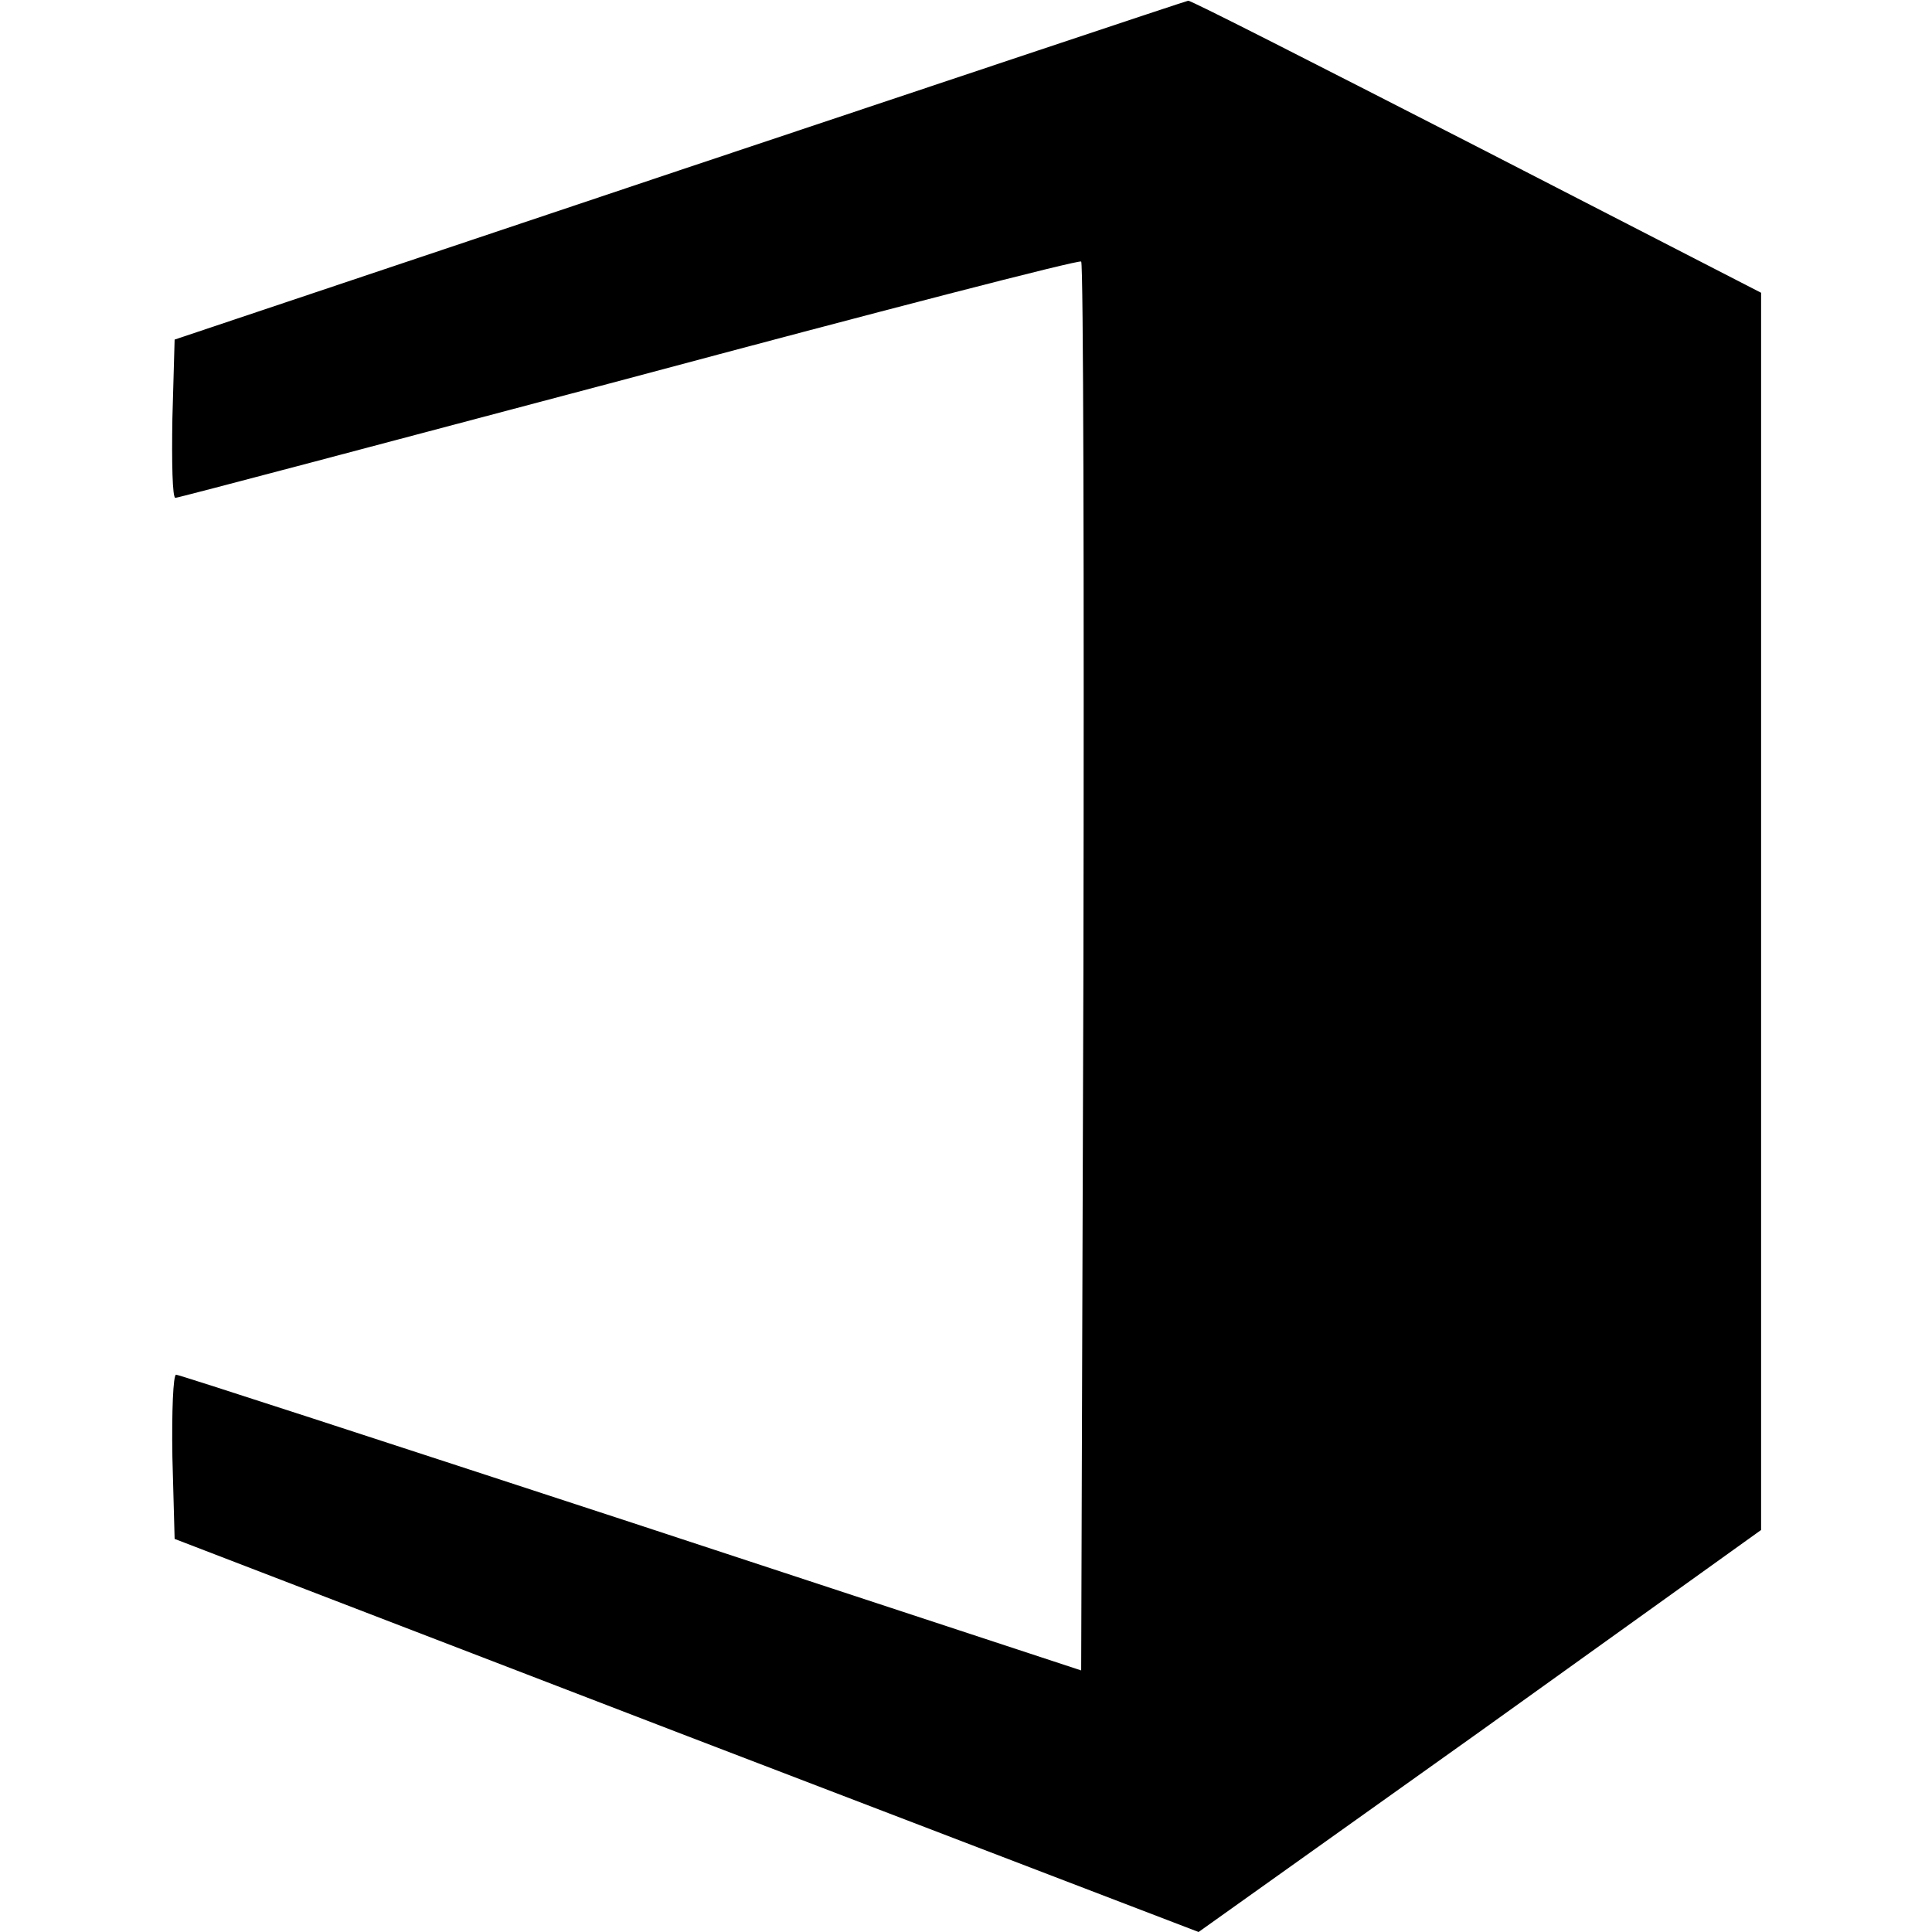
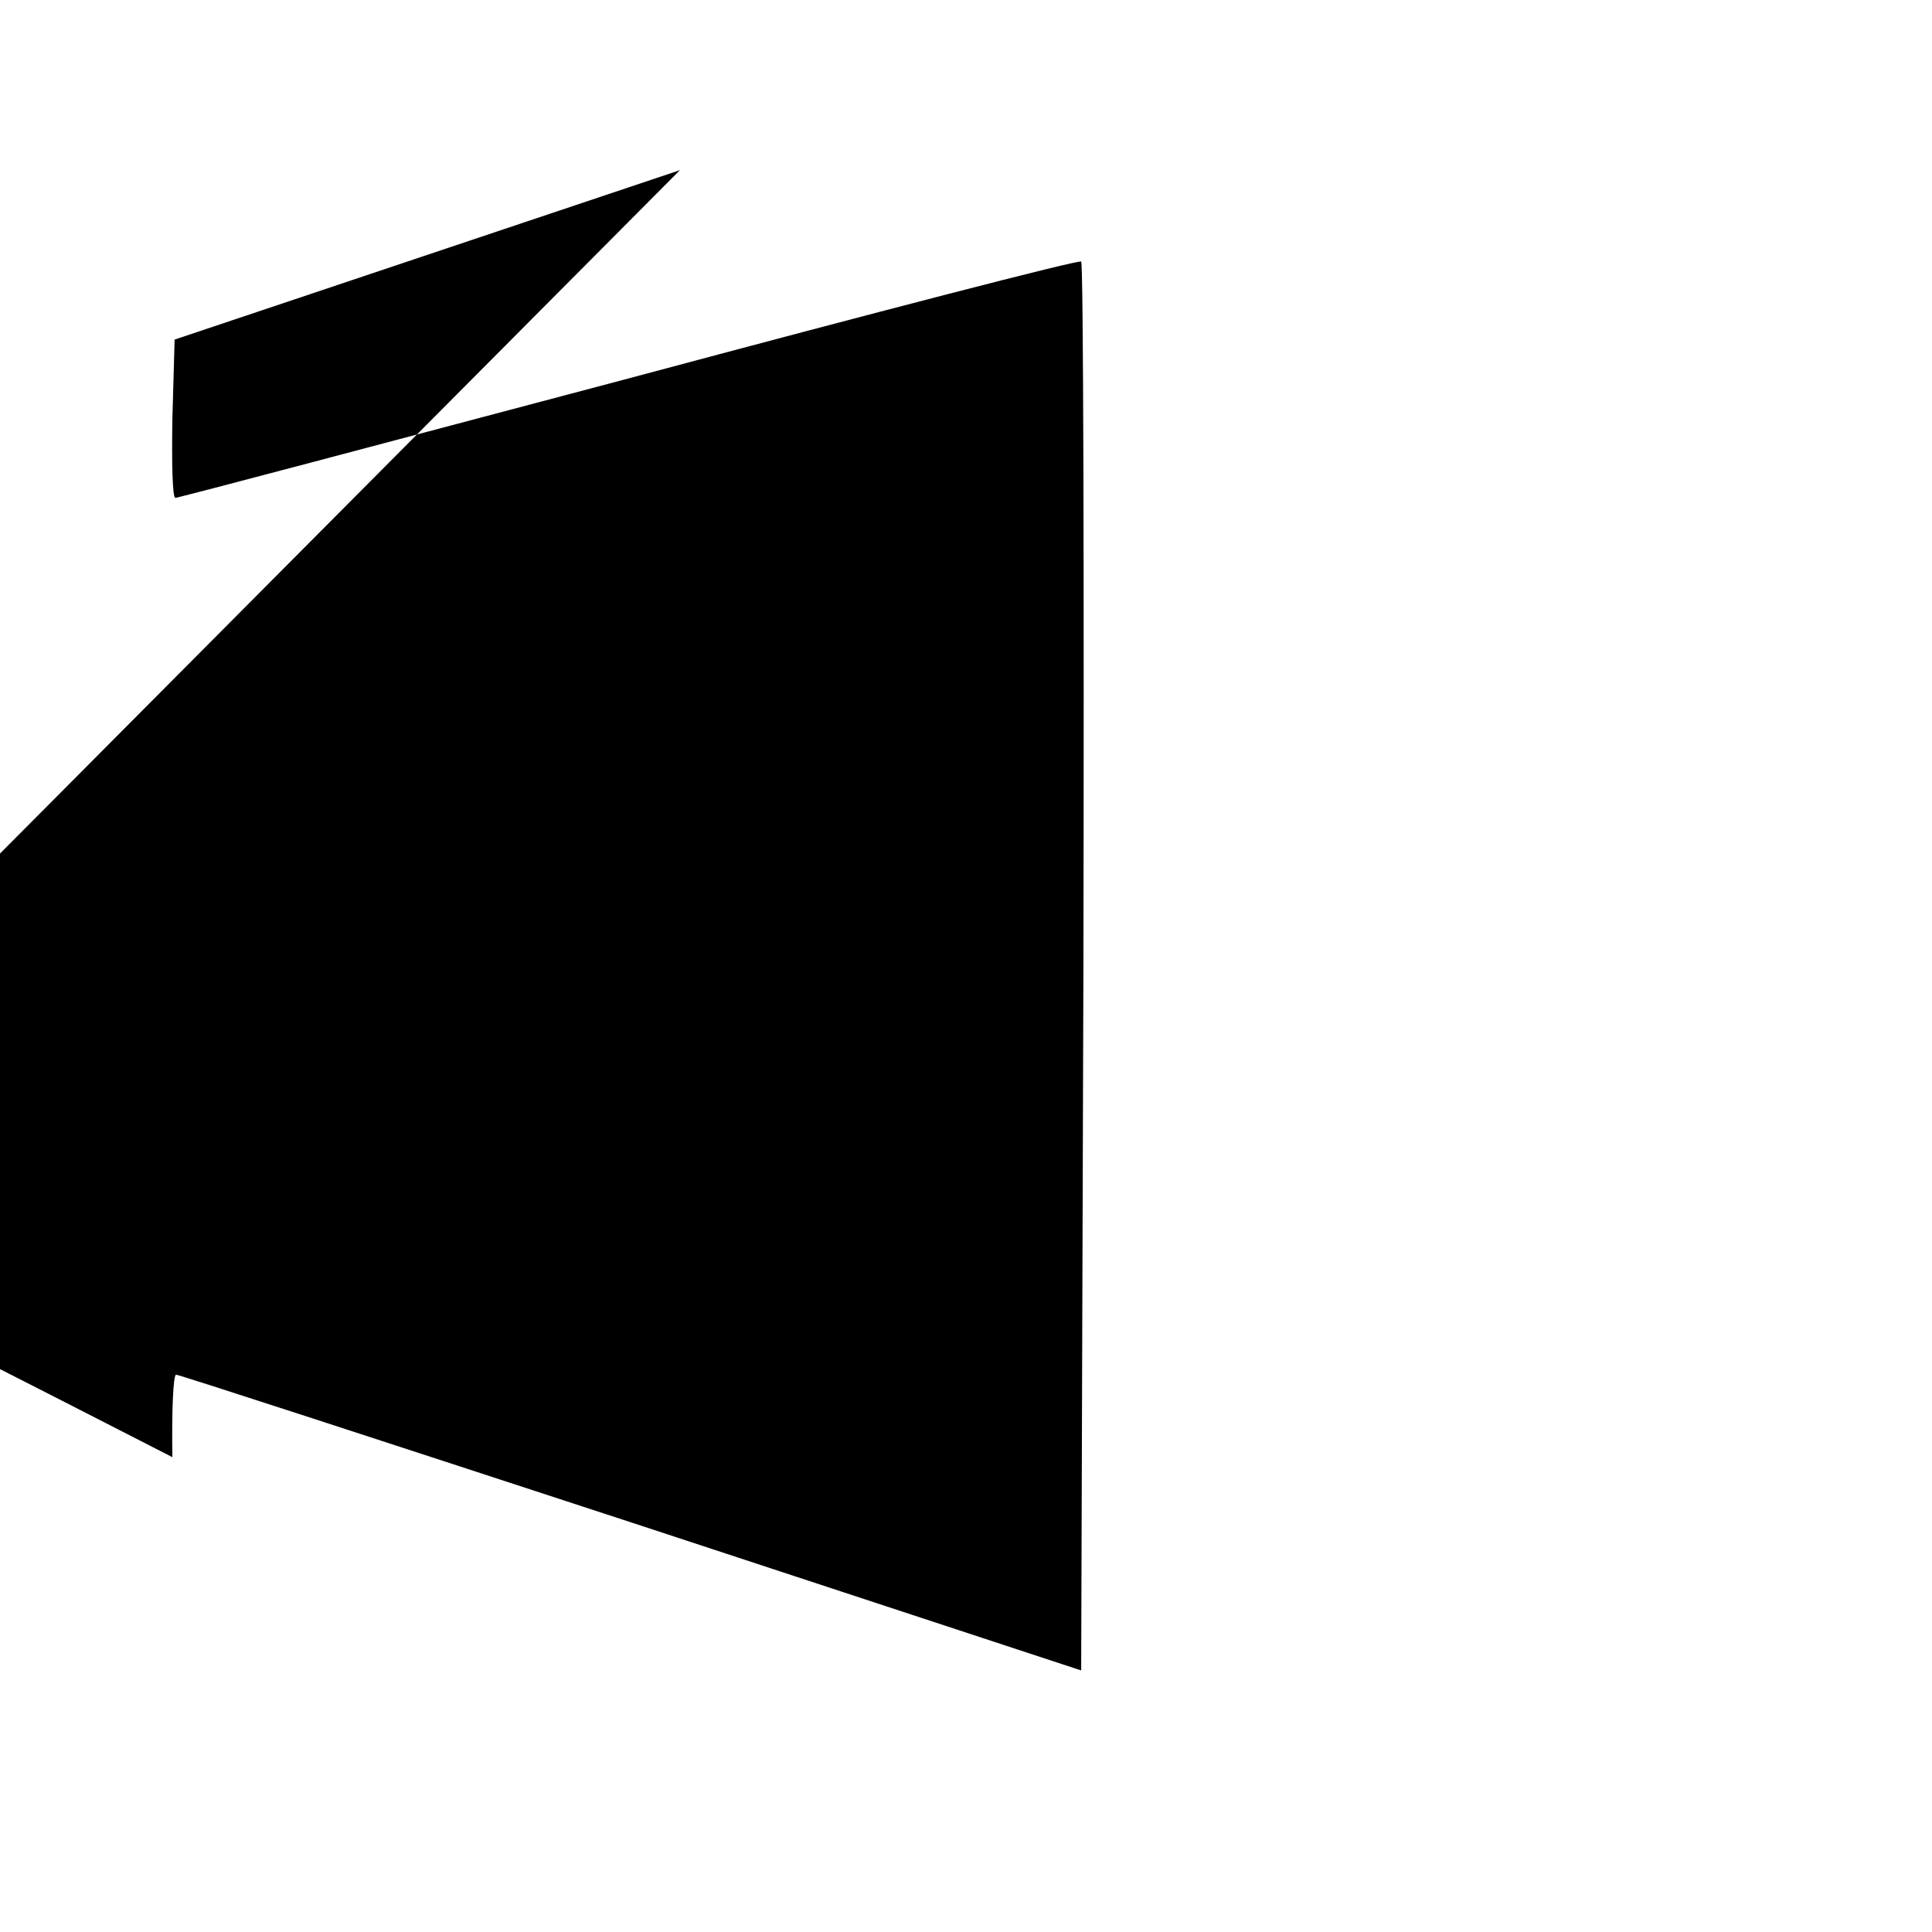
<svg xmlns="http://www.w3.org/2000/svg" version="1.0" width="260pt" height="260pt" viewBox="0 0 260 260" preserveAspectRatio="xMidYMid meet">
  <g transform="translate(0,260) scale(0.1,-0.1)" fill="#000000" stroke="none">
-     <path d="M915 2371 l-680 -228 -3 -106 c-1 -59 0 -107 4 -107 4 0 279 73 611 161 332 89 606 160 608 157 3 -3 4 -430 3 -951 l-3 -945 -605 199 c-333 109 -609 199 -613 199 -4 0 -6 -50 -5 -111 l3 -110 689 -265 689 -264 379 270 378 271 0 832 0 833 -383 197 c-211 108 -385 197 -388 196 -2 0 -310 -103 -684 -228z" />
+     <path d="M915 2371 l-680 -228 -3 -106 c-1 -59 0 -107 4 -107 4 0 279 73 611 161 332 89 606 160 608 157 3 -3 4 -430 3 -951 l-3 -945 -605 199 c-333 109 -609 199 -613 199 -4 0 -6 -50 -5 -111 c-211 108 -385 197 -388 196 -2 0 -310 -103 -684 -228z" />
  </g>
</svg>